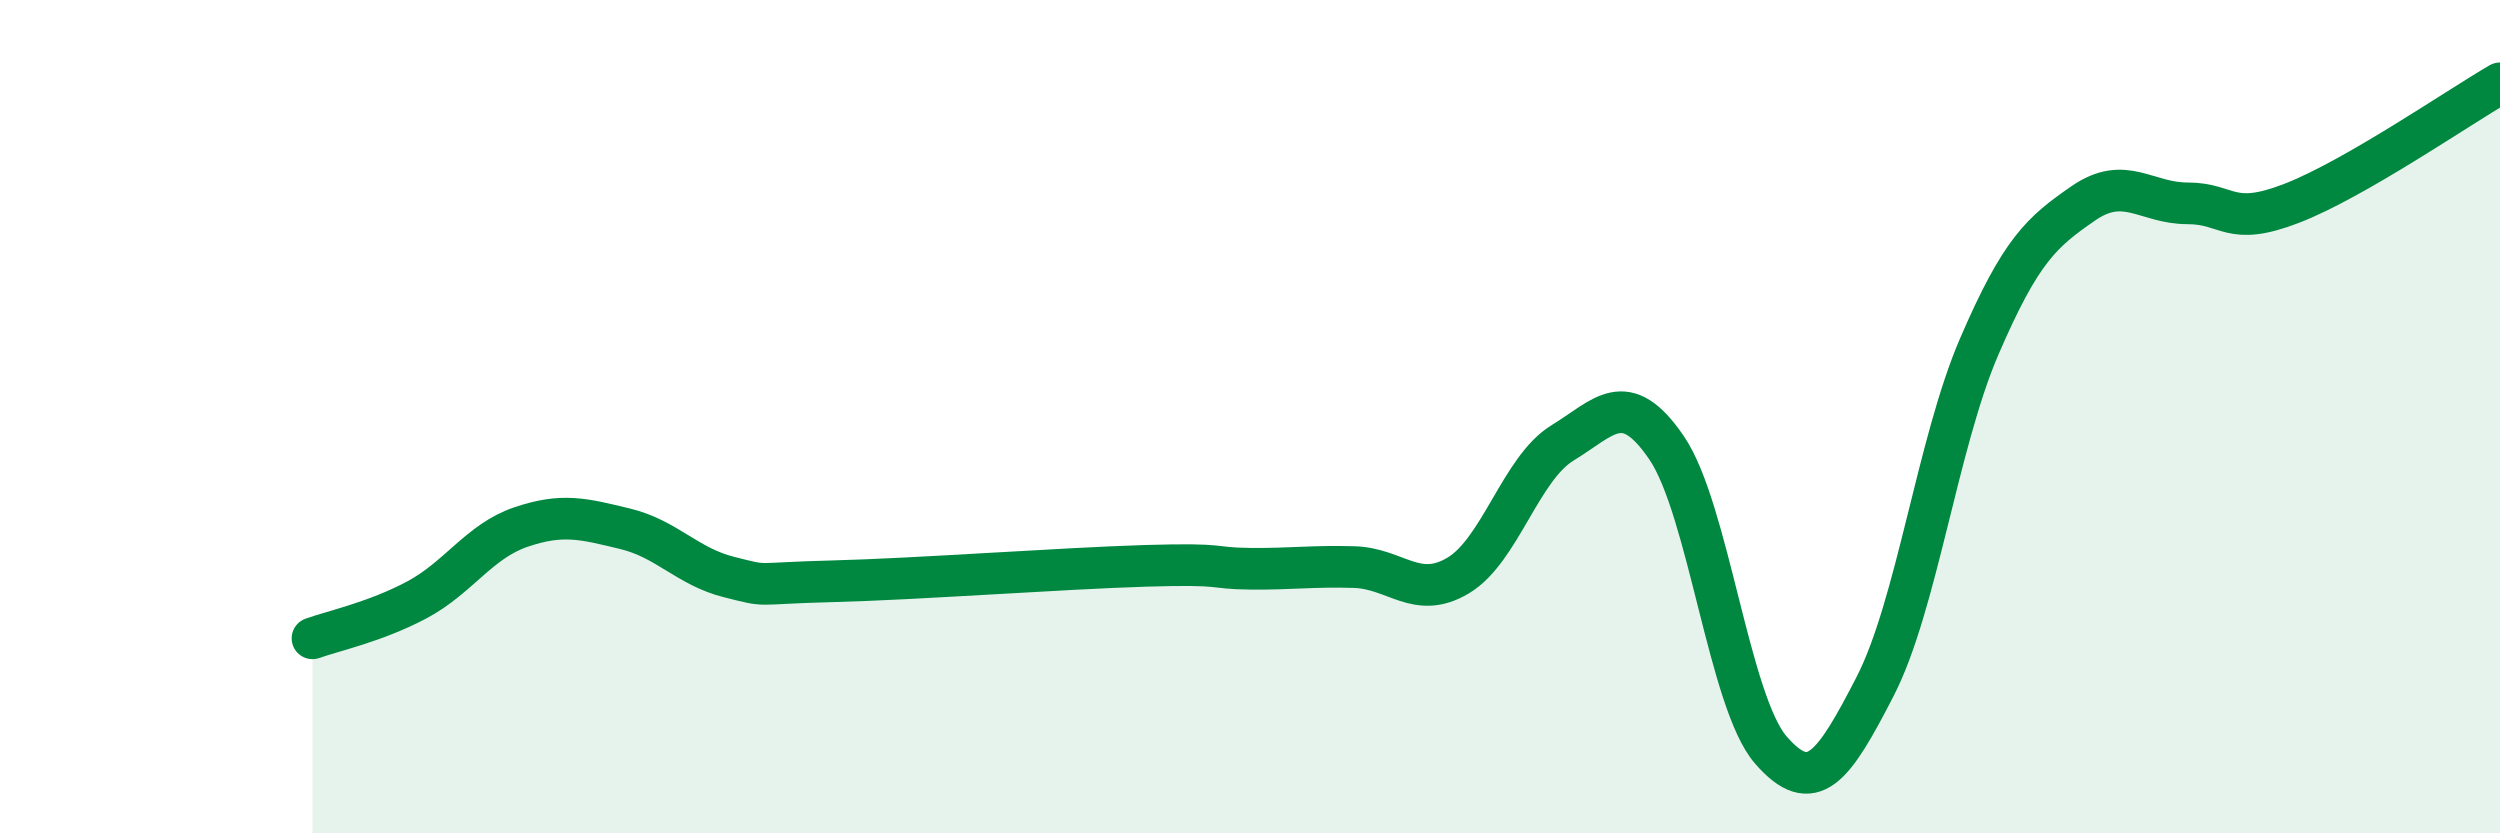
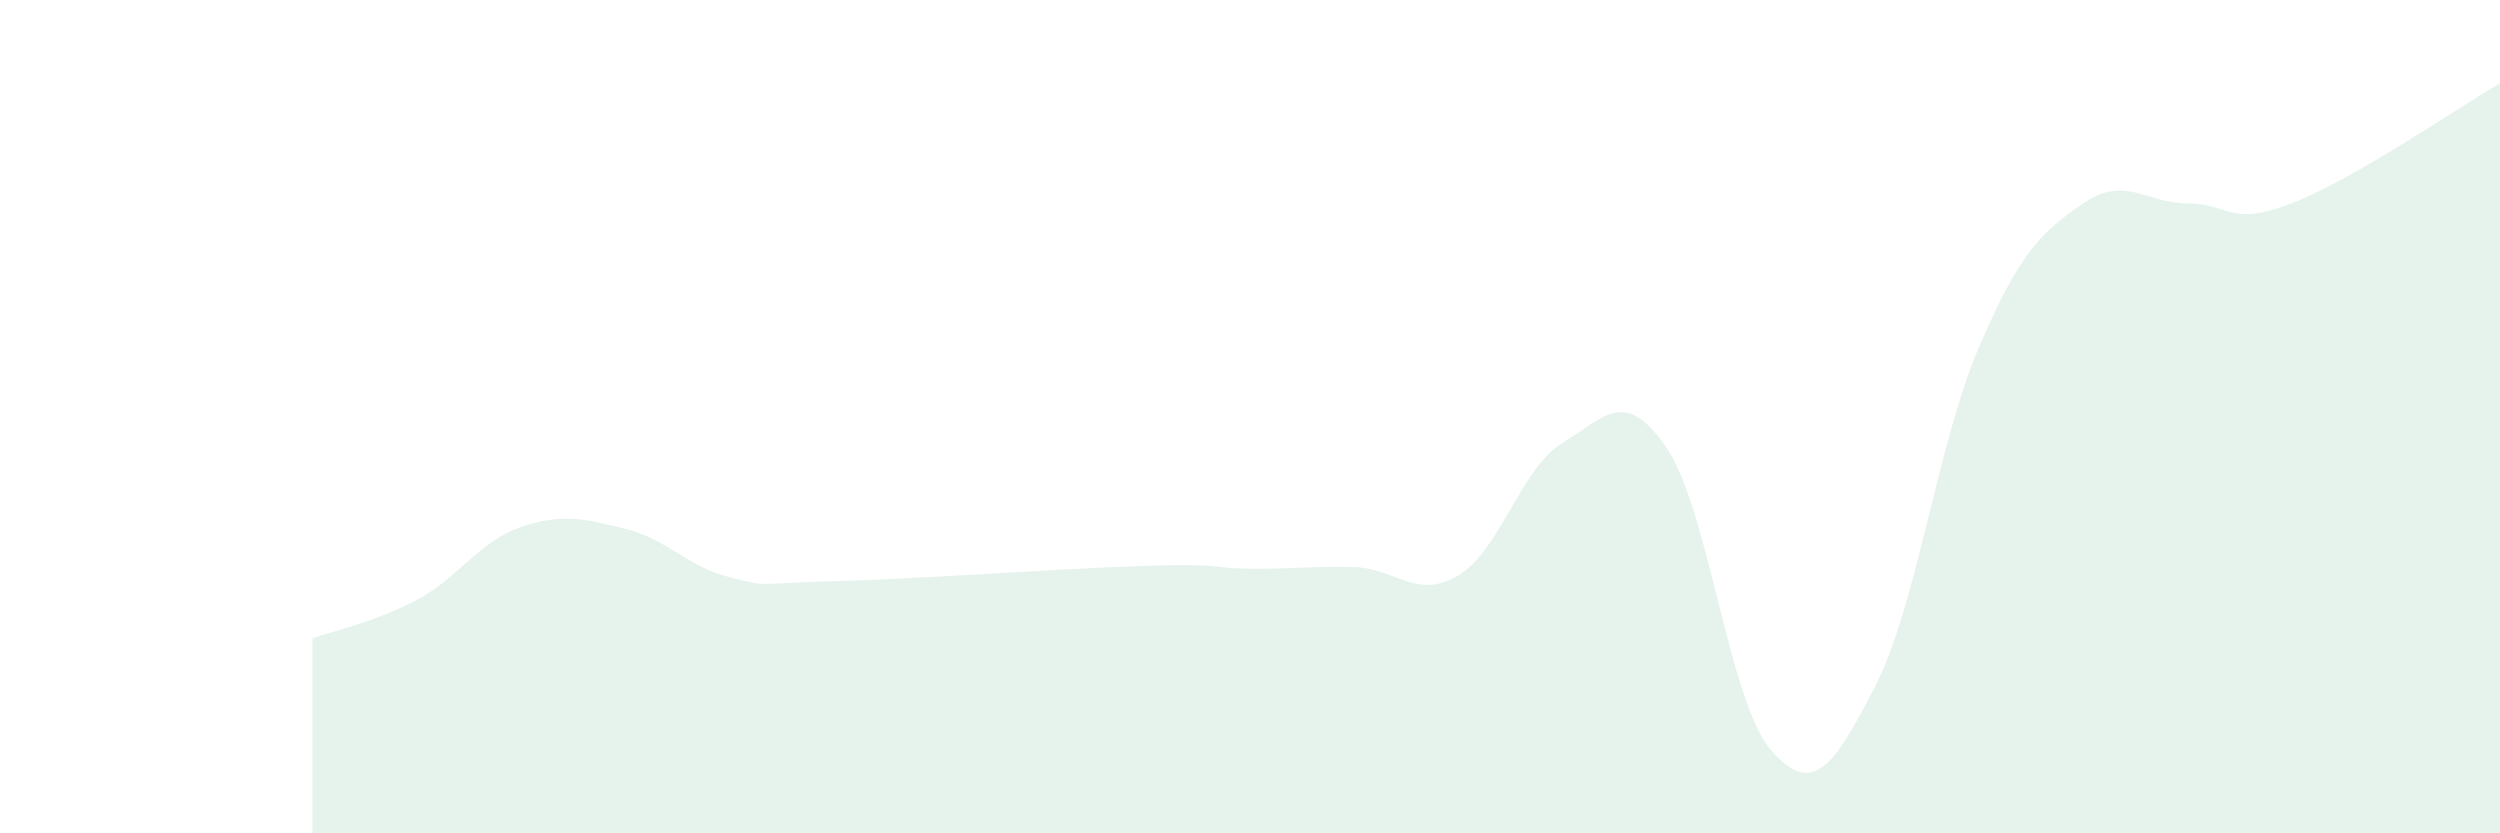
<svg xmlns="http://www.w3.org/2000/svg" width="60" height="20" viewBox="0 0 60 20">
  <path d="M 7.5,15.32 C 8,15.14 9,14.93 10,14.4 C 11,13.87 11.5,12.99 12.5,12.65 C 13.5,12.31 14,12.45 15,12.69 C 16,12.93 16.5,13.6 17.5,13.85 C 18.5,14.1 18,14 20,13.95 C 22,13.9 25.5,13.64 27.5,13.58 C 29.5,13.52 29,13.64 30,13.65 C 31,13.66 31.5,13.58 32.5,13.61 C 33.5,13.64 34,14.41 35,13.81 C 36,13.21 36.5,11.24 37.5,10.63 C 38.5,10.02 39,9.28 40,10.75 C 41,12.22 41.5,16.85 42.5,18 C 43.5,19.15 44,18.42 45,16.48 C 46,14.54 46.5,10.64 47.5,8.32 C 48.5,6 49,5.57 50,4.88 C 51,4.19 51.5,4.88 52.5,4.88 C 53.5,4.88 53.5,5.46 55,4.88 C 56.5,4.3 59,2.58 60,2L60 20L7.5 20Z" fill="#008740" opacity="0.1" stroke-linecap="round" stroke-linejoin="round" />
-   <path d="M 7.5,15.32 C 8,15.14 9,14.93 10,14.4 C 11,13.87 11.5,12.99 12.5,12.65 C 13.5,12.31 14,12.45 15,12.69 C 16,12.93 16.5,13.6 17.5,13.85 C 18.5,14.1 18,14 20,13.95 C 22,13.9 25.5,13.64 27.5,13.58 C 29.5,13.52 29,13.64 30,13.65 C 31,13.66 31.5,13.58 32.5,13.61 C 33.5,13.64 34,14.41 35,13.81 C 36,13.21 36.5,11.24 37.5,10.63 C 38.5,10.02 39,9.28 40,10.75 C 41,12.22 41.5,16.85 42.5,18 C 43.5,19.15 44,18.42 45,16.48 C 46,14.54 46.5,10.64 47.5,8.32 C 48.5,6 49,5.57 50,4.88 C 51,4.19 51.5,4.88 52.5,4.88 C 53.5,4.88 53.5,5.46 55,4.88 C 56.5,4.3 59,2.58 60,2" stroke="#008740" stroke-width="1" fill="none" stroke-linecap="round" stroke-linejoin="round" />
</svg>